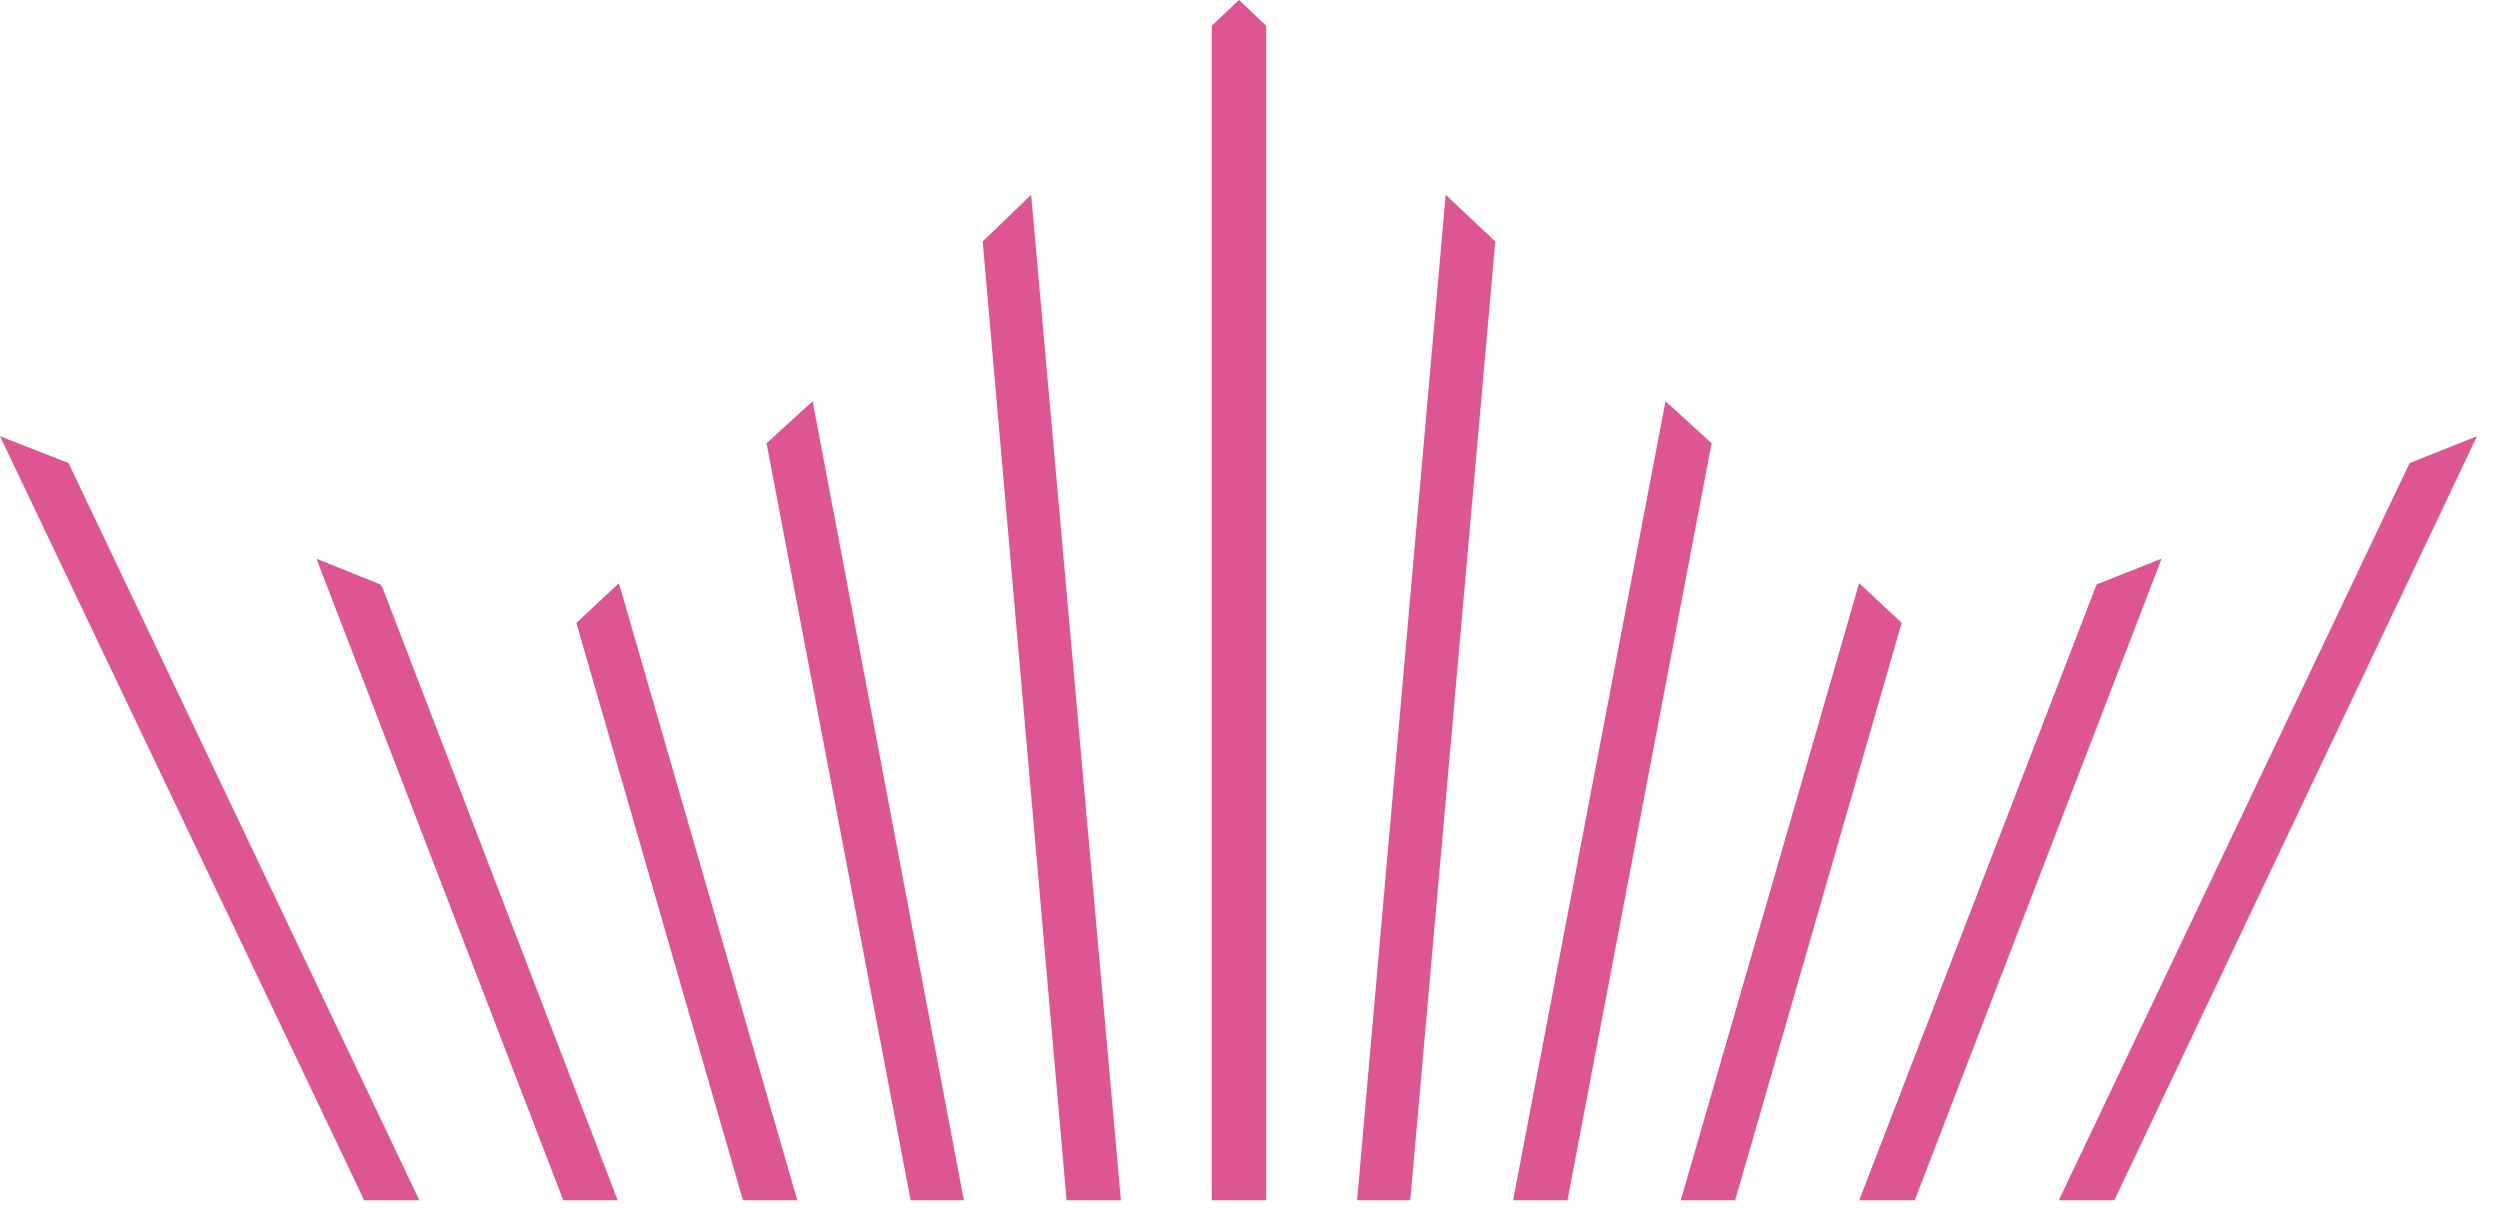
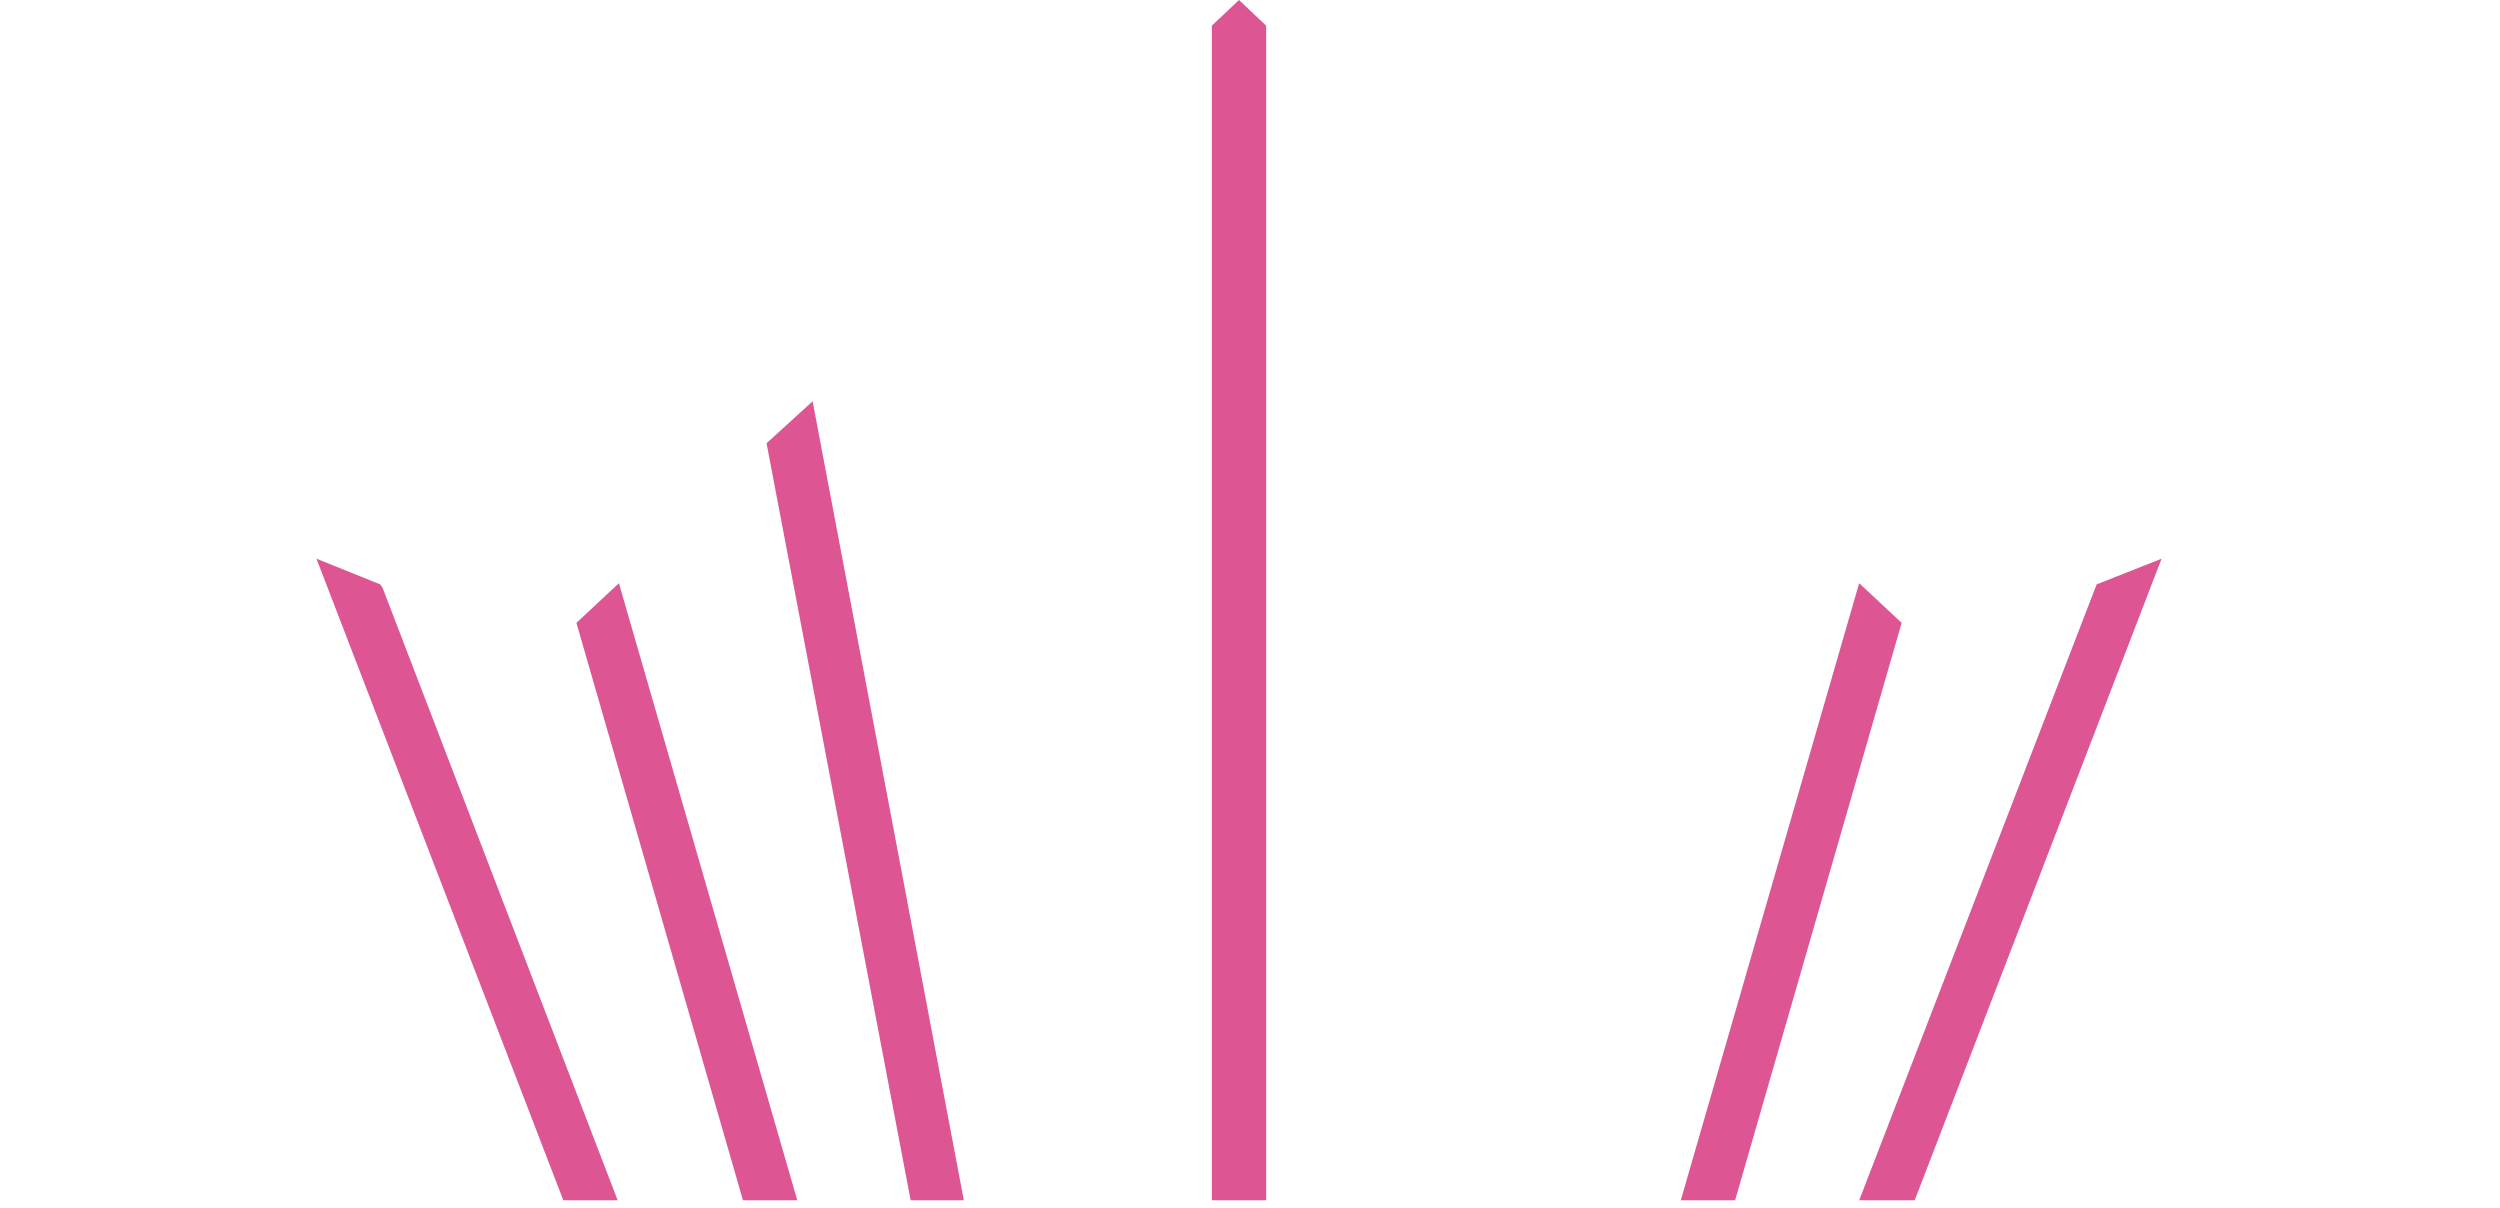
<svg xmlns="http://www.w3.org/2000/svg" width="89" height="43" viewBox="0 0 89 43" fill="none">
-   <path d="M0 15.53L12.867 42.521L12.951 42.729H14.928L2.439 16.485L0 15.53Z" fill="#DD5693" />
  <path d="M13.536 20.804L11.266 19.89L20.054 42.729H21.988L13.62 20.928L13.536 20.804Z" fill="#DD5693" />
  <path d="M20.52 22.174L26.449 42.729H28.383L22.033 20.762L20.52 22.174Z" fill="#DD5693" />
  <path d="M27.289 15.78L32.419 42.729H34.312L28.929 14.285L27.289 15.78Z" fill="#DD5693" />
-   <path d="M34.984 8.596L37.97 42.73H39.904L36.708 6.935L34.984 8.596Z" fill="#DD5693" />
  <path d="M43.141 0.914V42.729H45.075V0.914L44.108 0L43.141 0.914Z" fill="#DD5693" />
-   <path d="M85.782 16.485L73.293 42.729H75.269L88.179 15.53L85.782 16.485Z" fill="#DD5693" />
  <path d="M74.64 20.804L66.188 42.729H68.164L76.952 19.89L74.64 20.804Z" fill="#DD5693" />
  <path d="M66.186 20.762L59.836 42.729H61.77L67.699 22.174L66.186 20.762Z" fill="#DD5693" />
-   <path d="M59.292 14.285L53.867 42.729H55.801L60.932 15.78L59.292 14.285Z" fill="#DD5693" />
-   <path d="M48.312 42.73H50.205L53.232 8.596L51.466 6.935L48.312 42.73Z" fill="#DD5693" />
</svg>